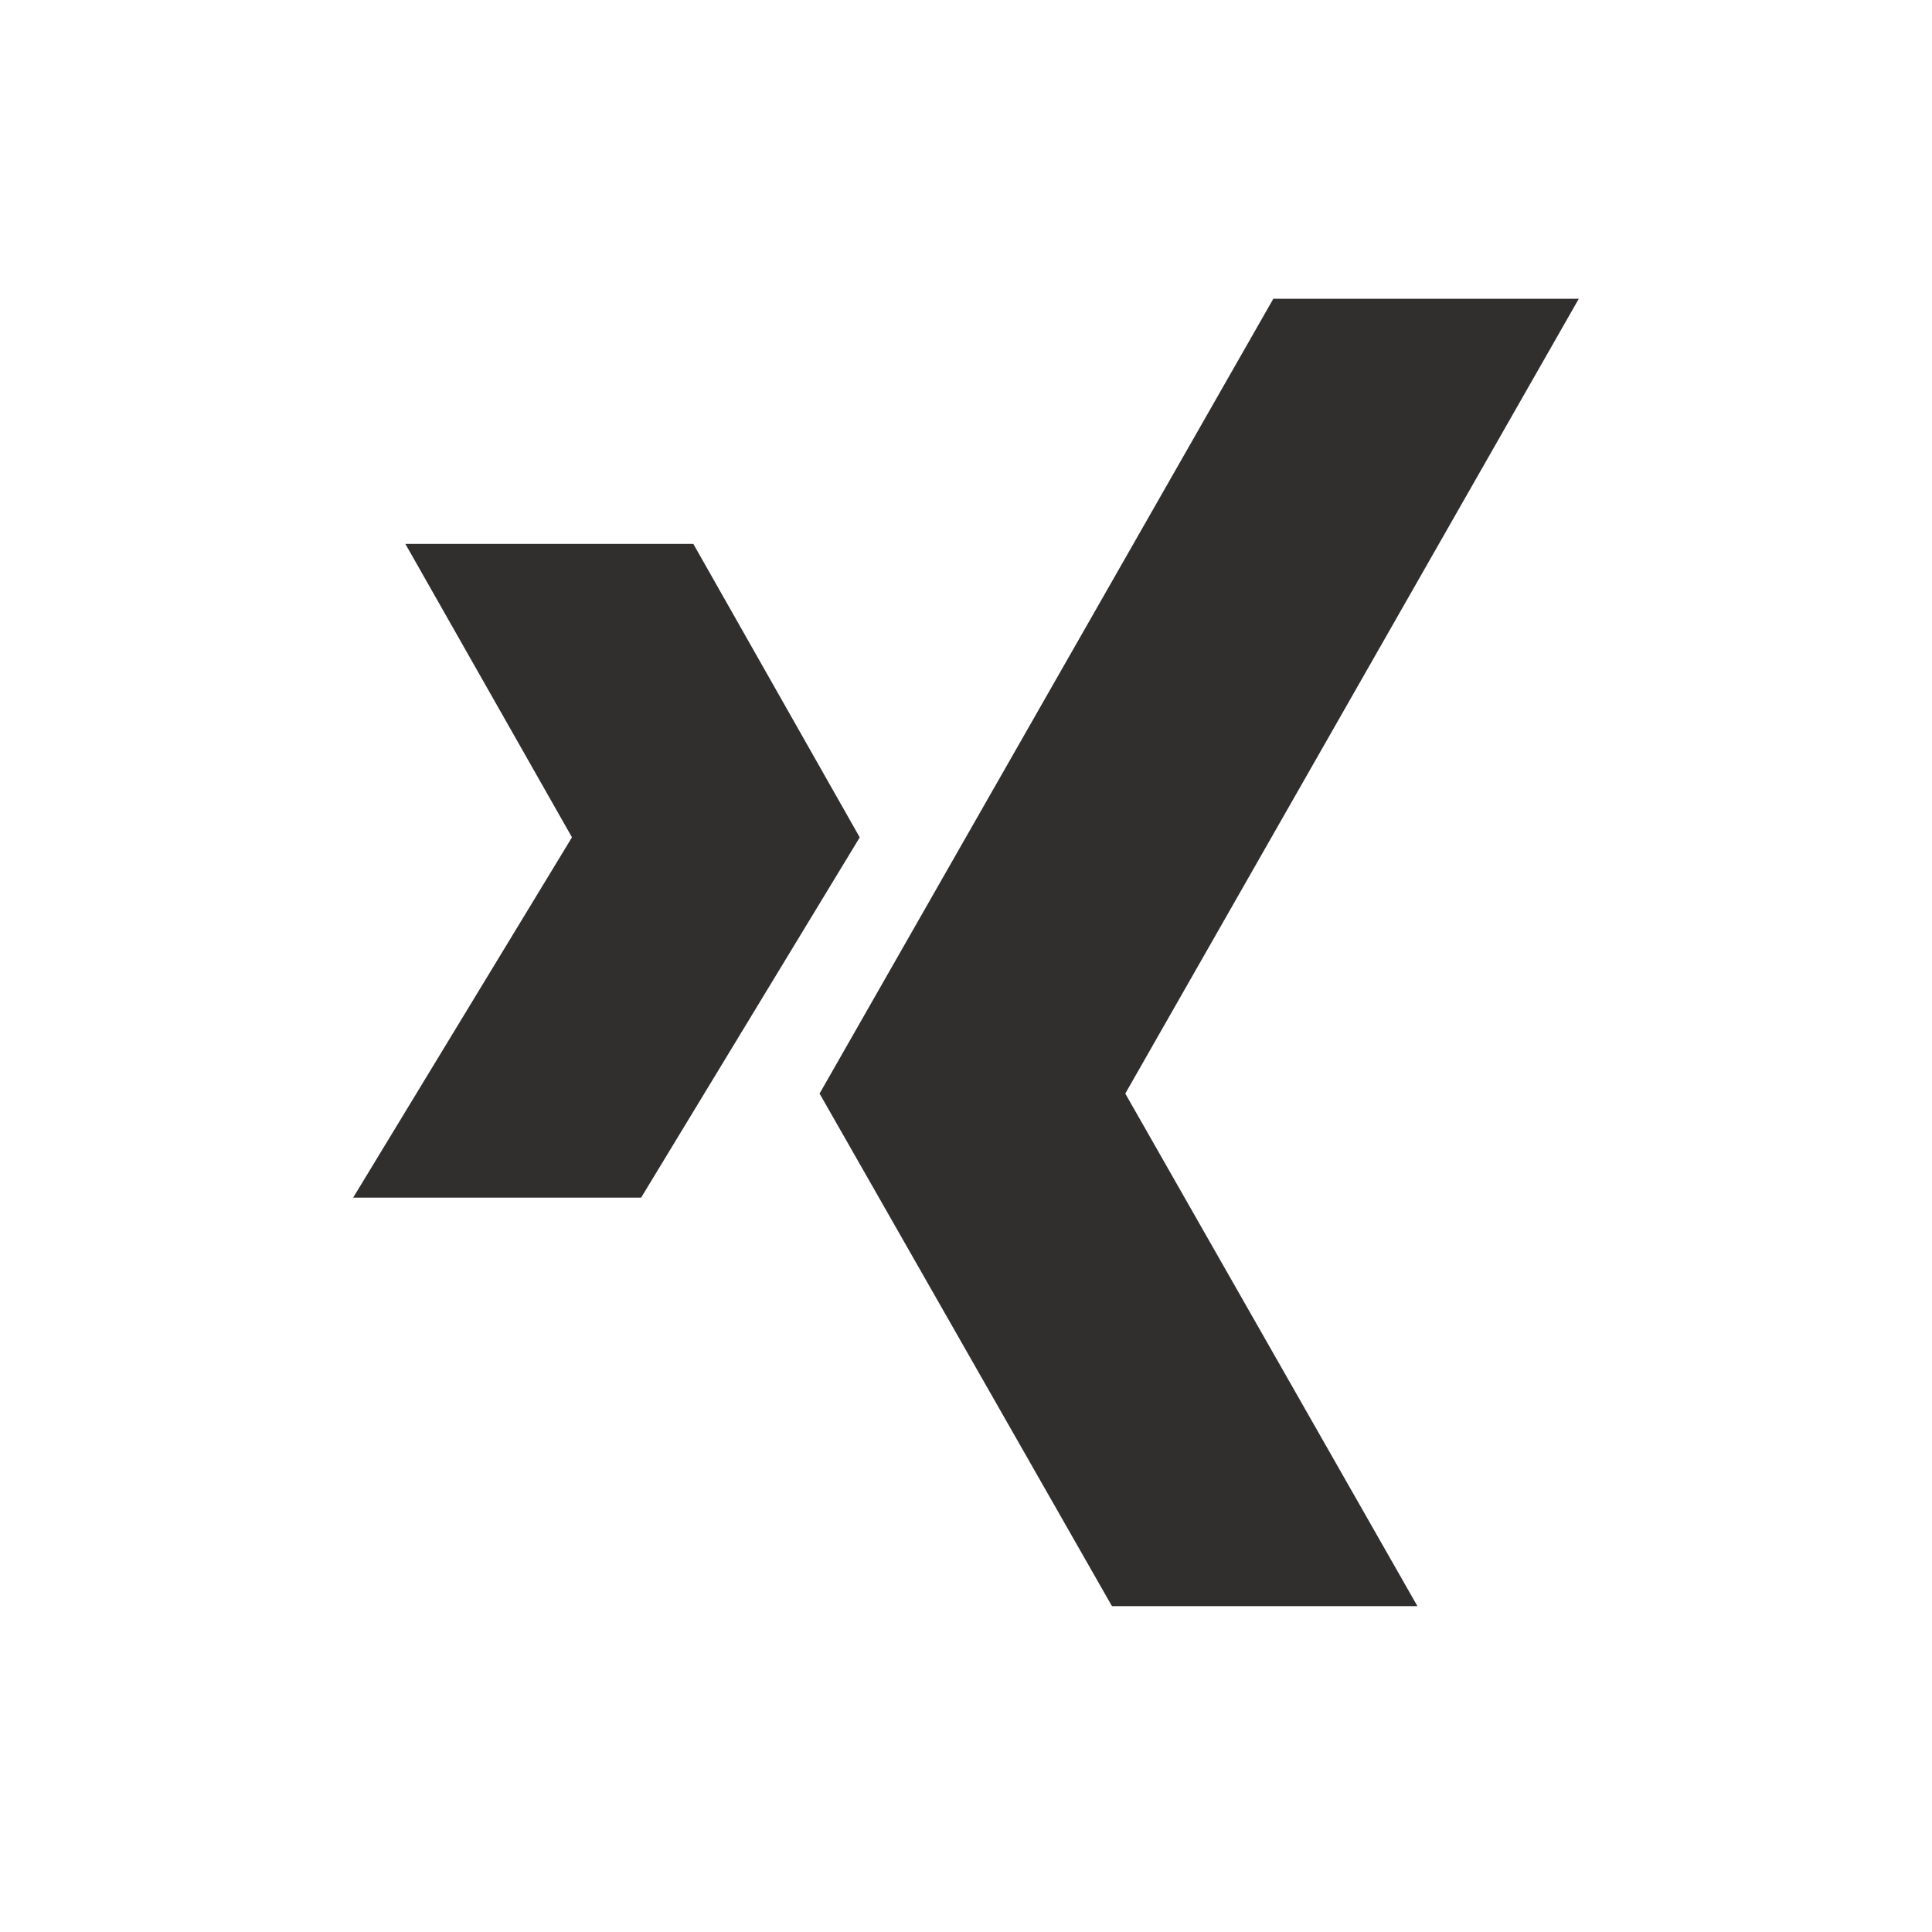
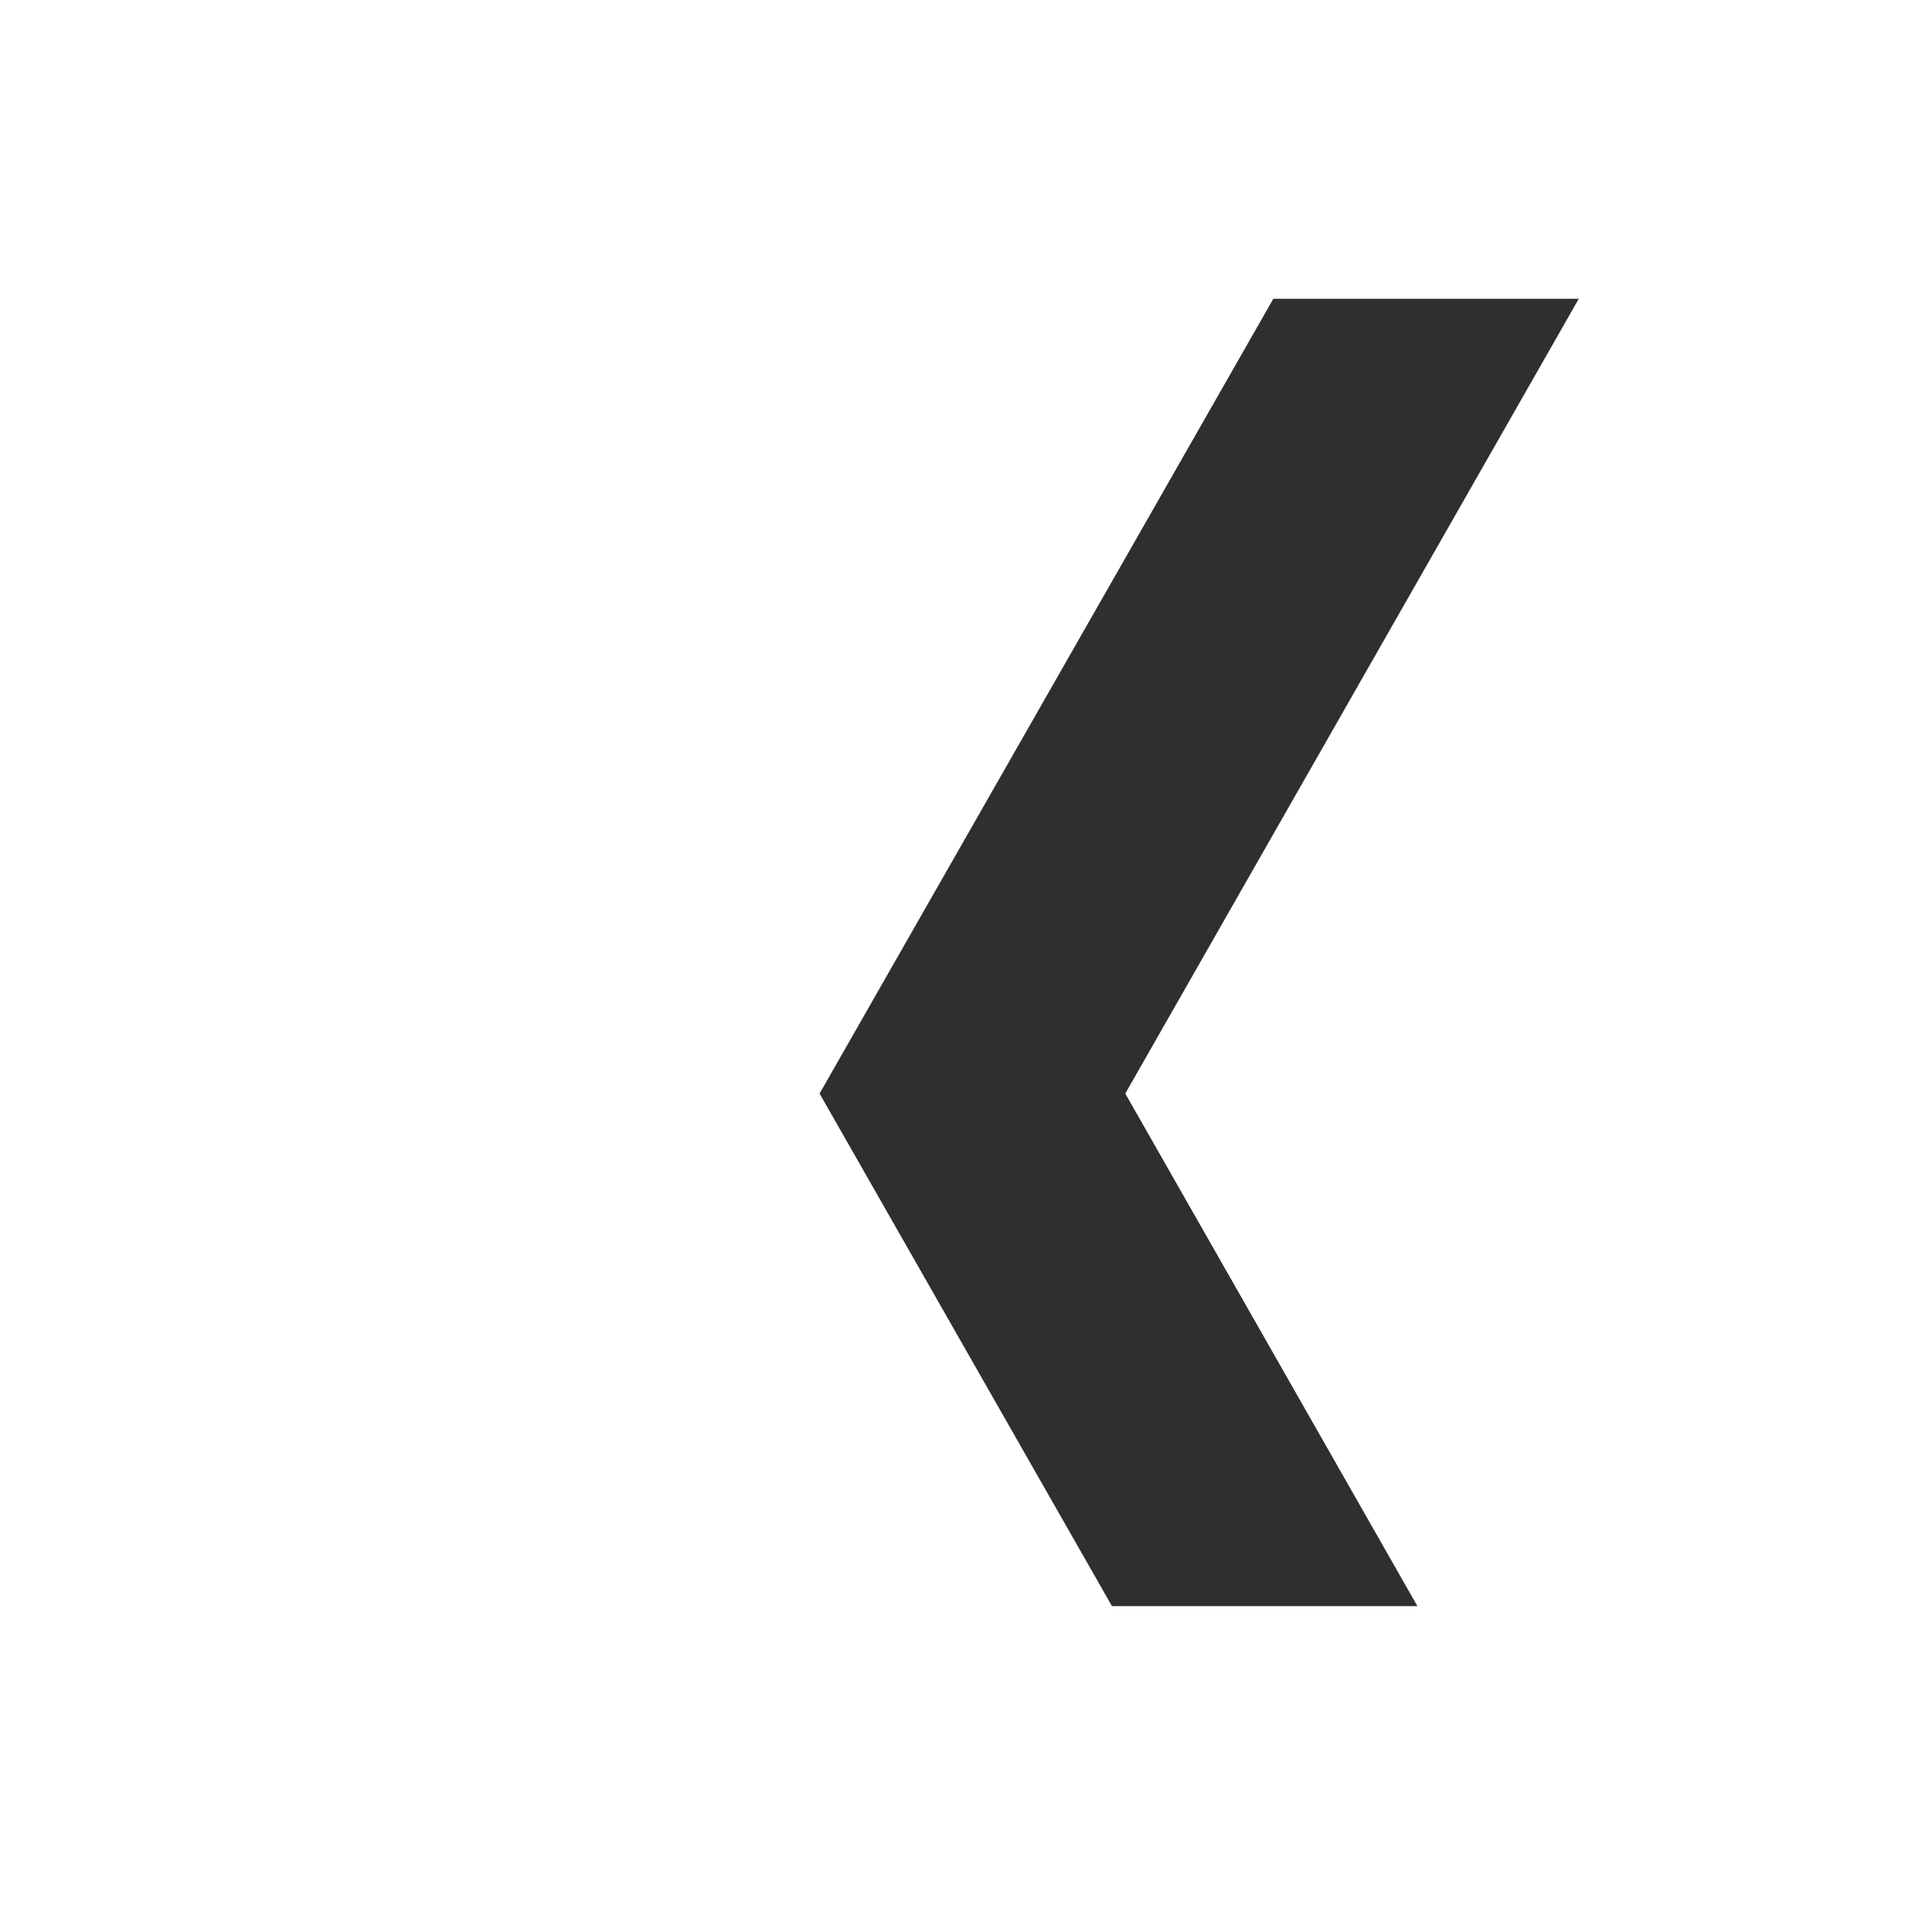
<svg xmlns="http://www.w3.org/2000/svg" width="38" height="38" viewBox="0 0 38 38">
  <g id="Gruppe_125" data-name="Gruppe 125" transform="translate(-1620 -4335)">
-     <rect id="Rechteck_386" data-name="Rechteck 386" width="38" height="38" transform="translate(1620 4335)" fill="#fff" />
    <g id="Gruppe_126" data-name="Gruppe 126" transform="translate(1610.946 4340.876)">
      <g id="Gruppe_127" data-name="Gruppe 127" transform="translate(25.175)">
        <g id="Gruppe_126-2" data-name="Gruppe 126">
          <path id="Pfad_185" data-name="Pfad 185" d="M213.62,0h-6.008l-8.925,15.633,5.751,10.082h6.008L204.7,15.633Z" transform="translate(-198.688)" fill="#312e2e" />
        </g>
      </g>
      <g id="Gruppe_129" data-name="Gruppe 129" transform="translate(16 4.822)">
        <g id="Gruppe_128" data-name="Gruppe 128" transform="translate(0)">
-           <path id="Pfad_186" data-name="Pfad 186" d="M22.691,96H17.027l3.277,5.771L16,108.858h5.664l4.3-7.086Z" transform="translate(-16 -96)" fill="#312e2e" />
-         </g>
+           </g>
      </g>
    </g>
  </g>
</svg>